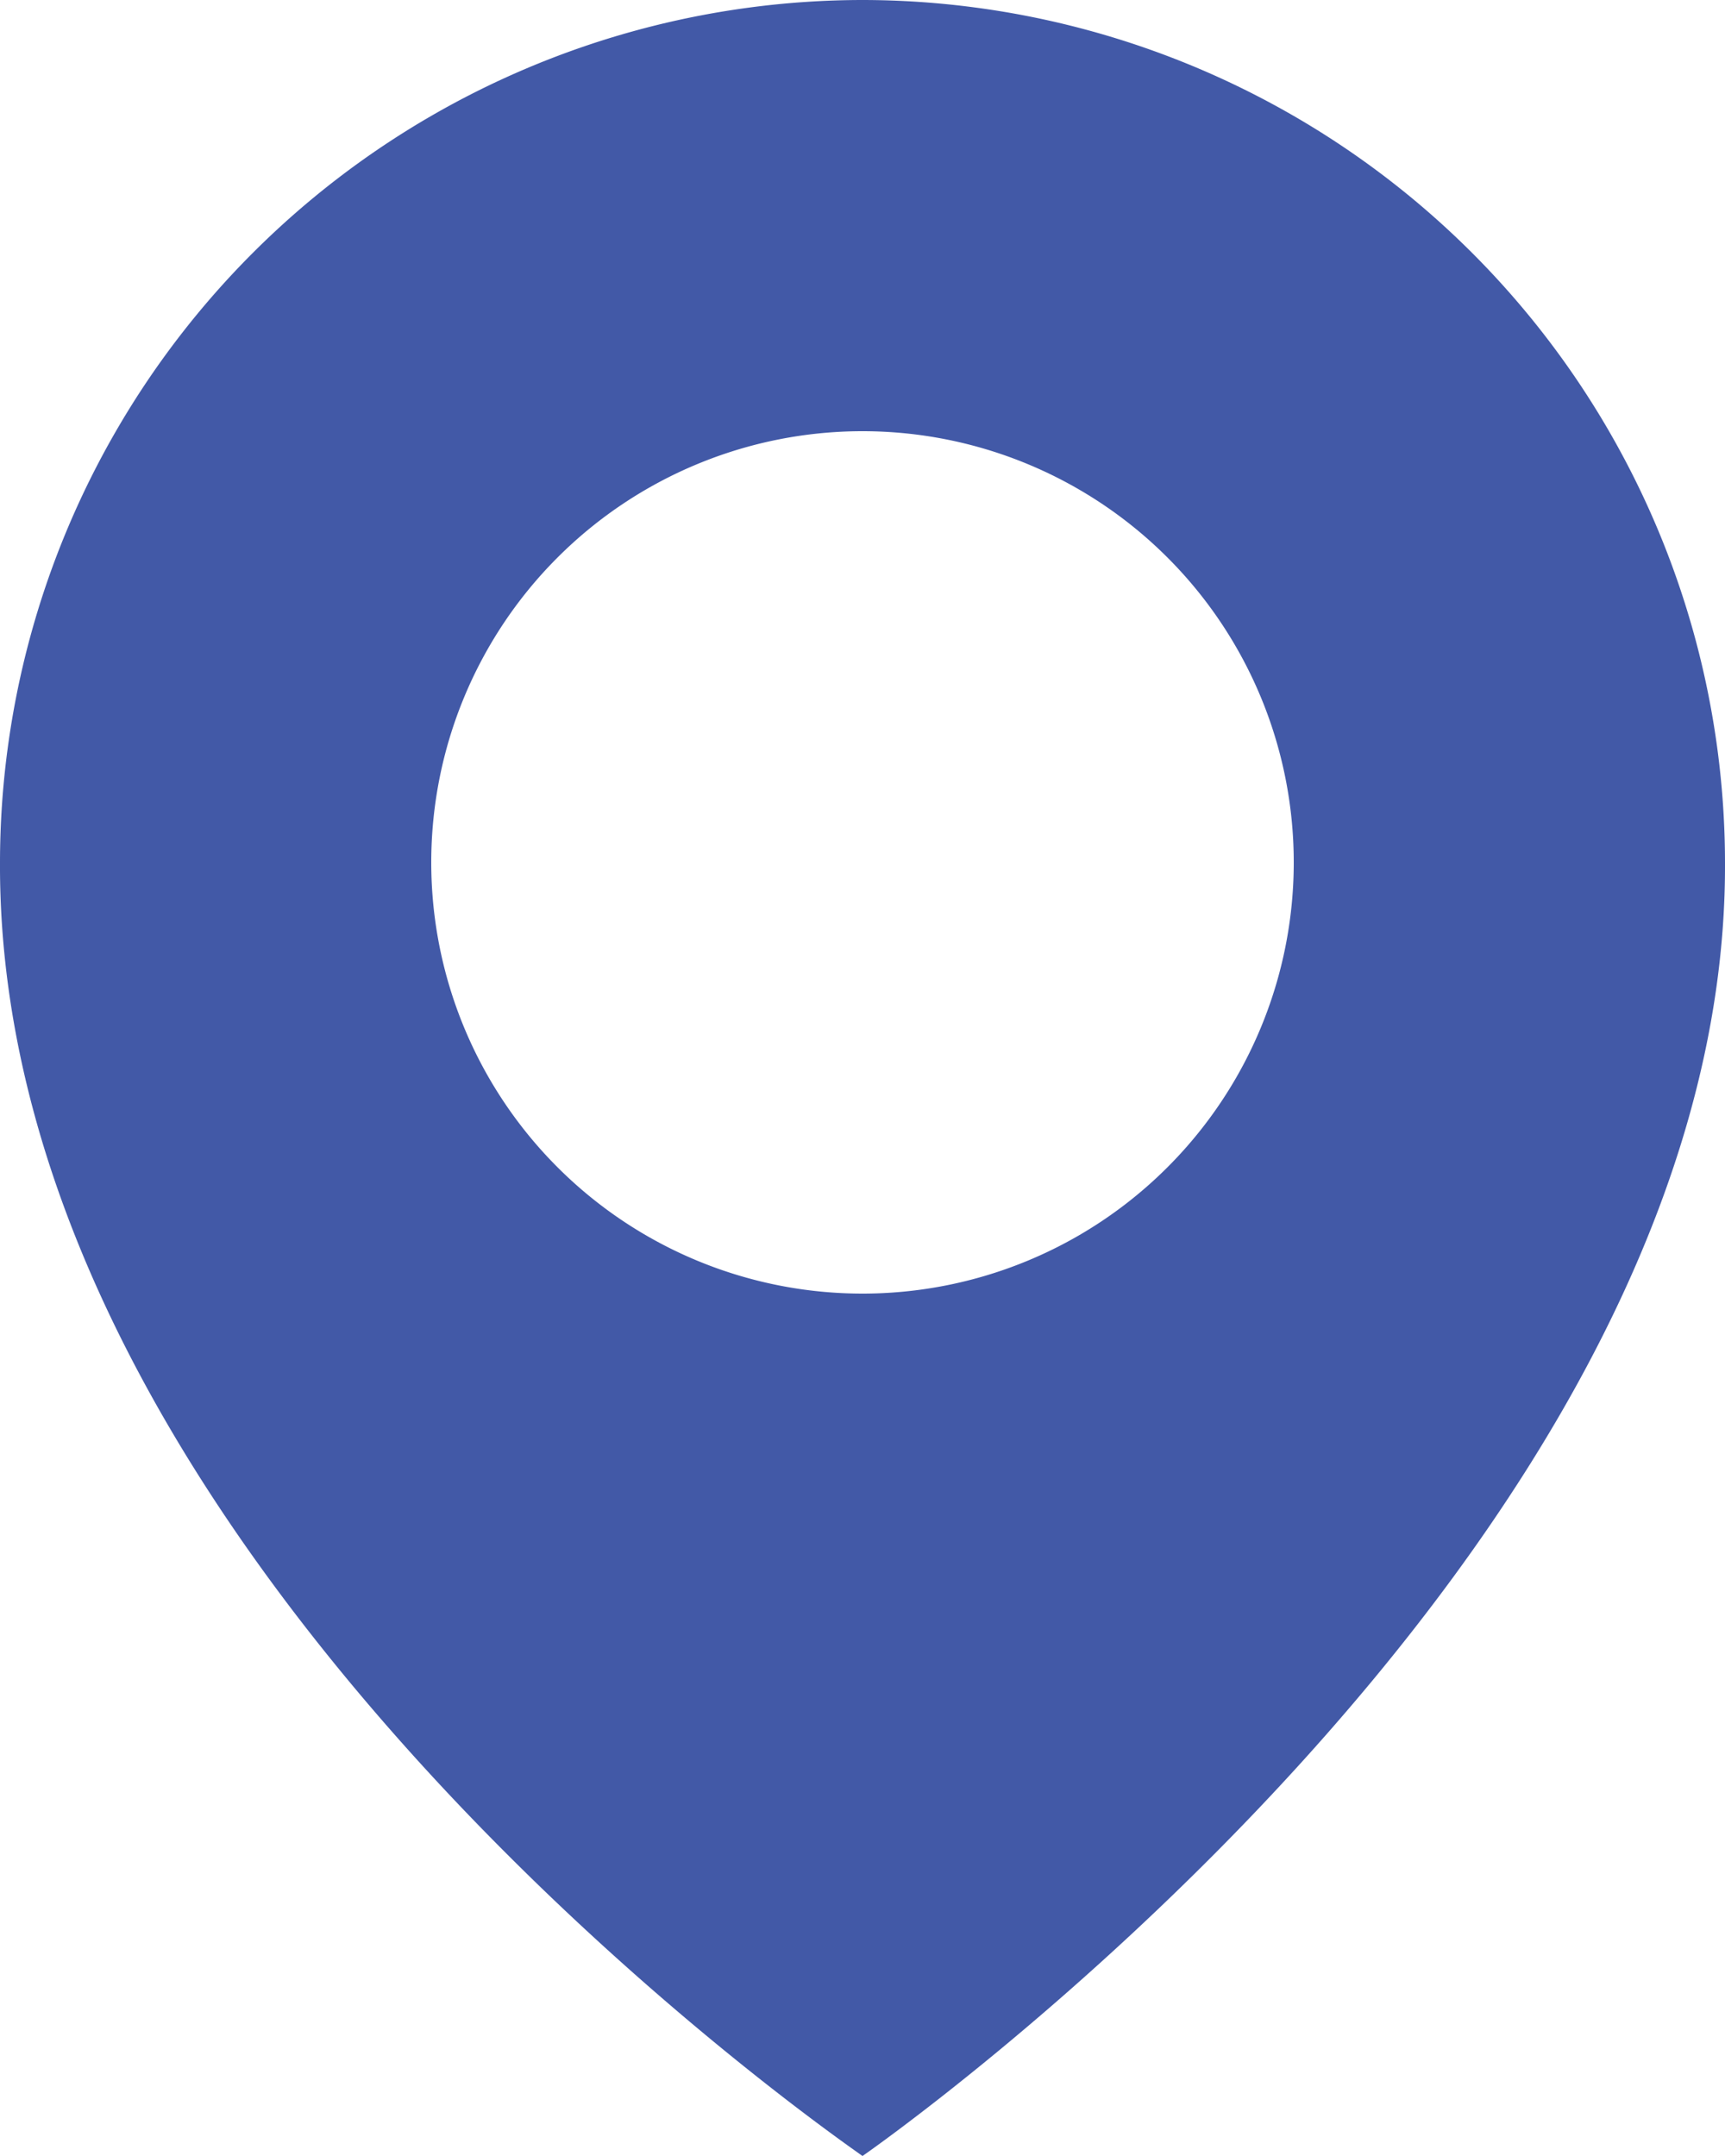
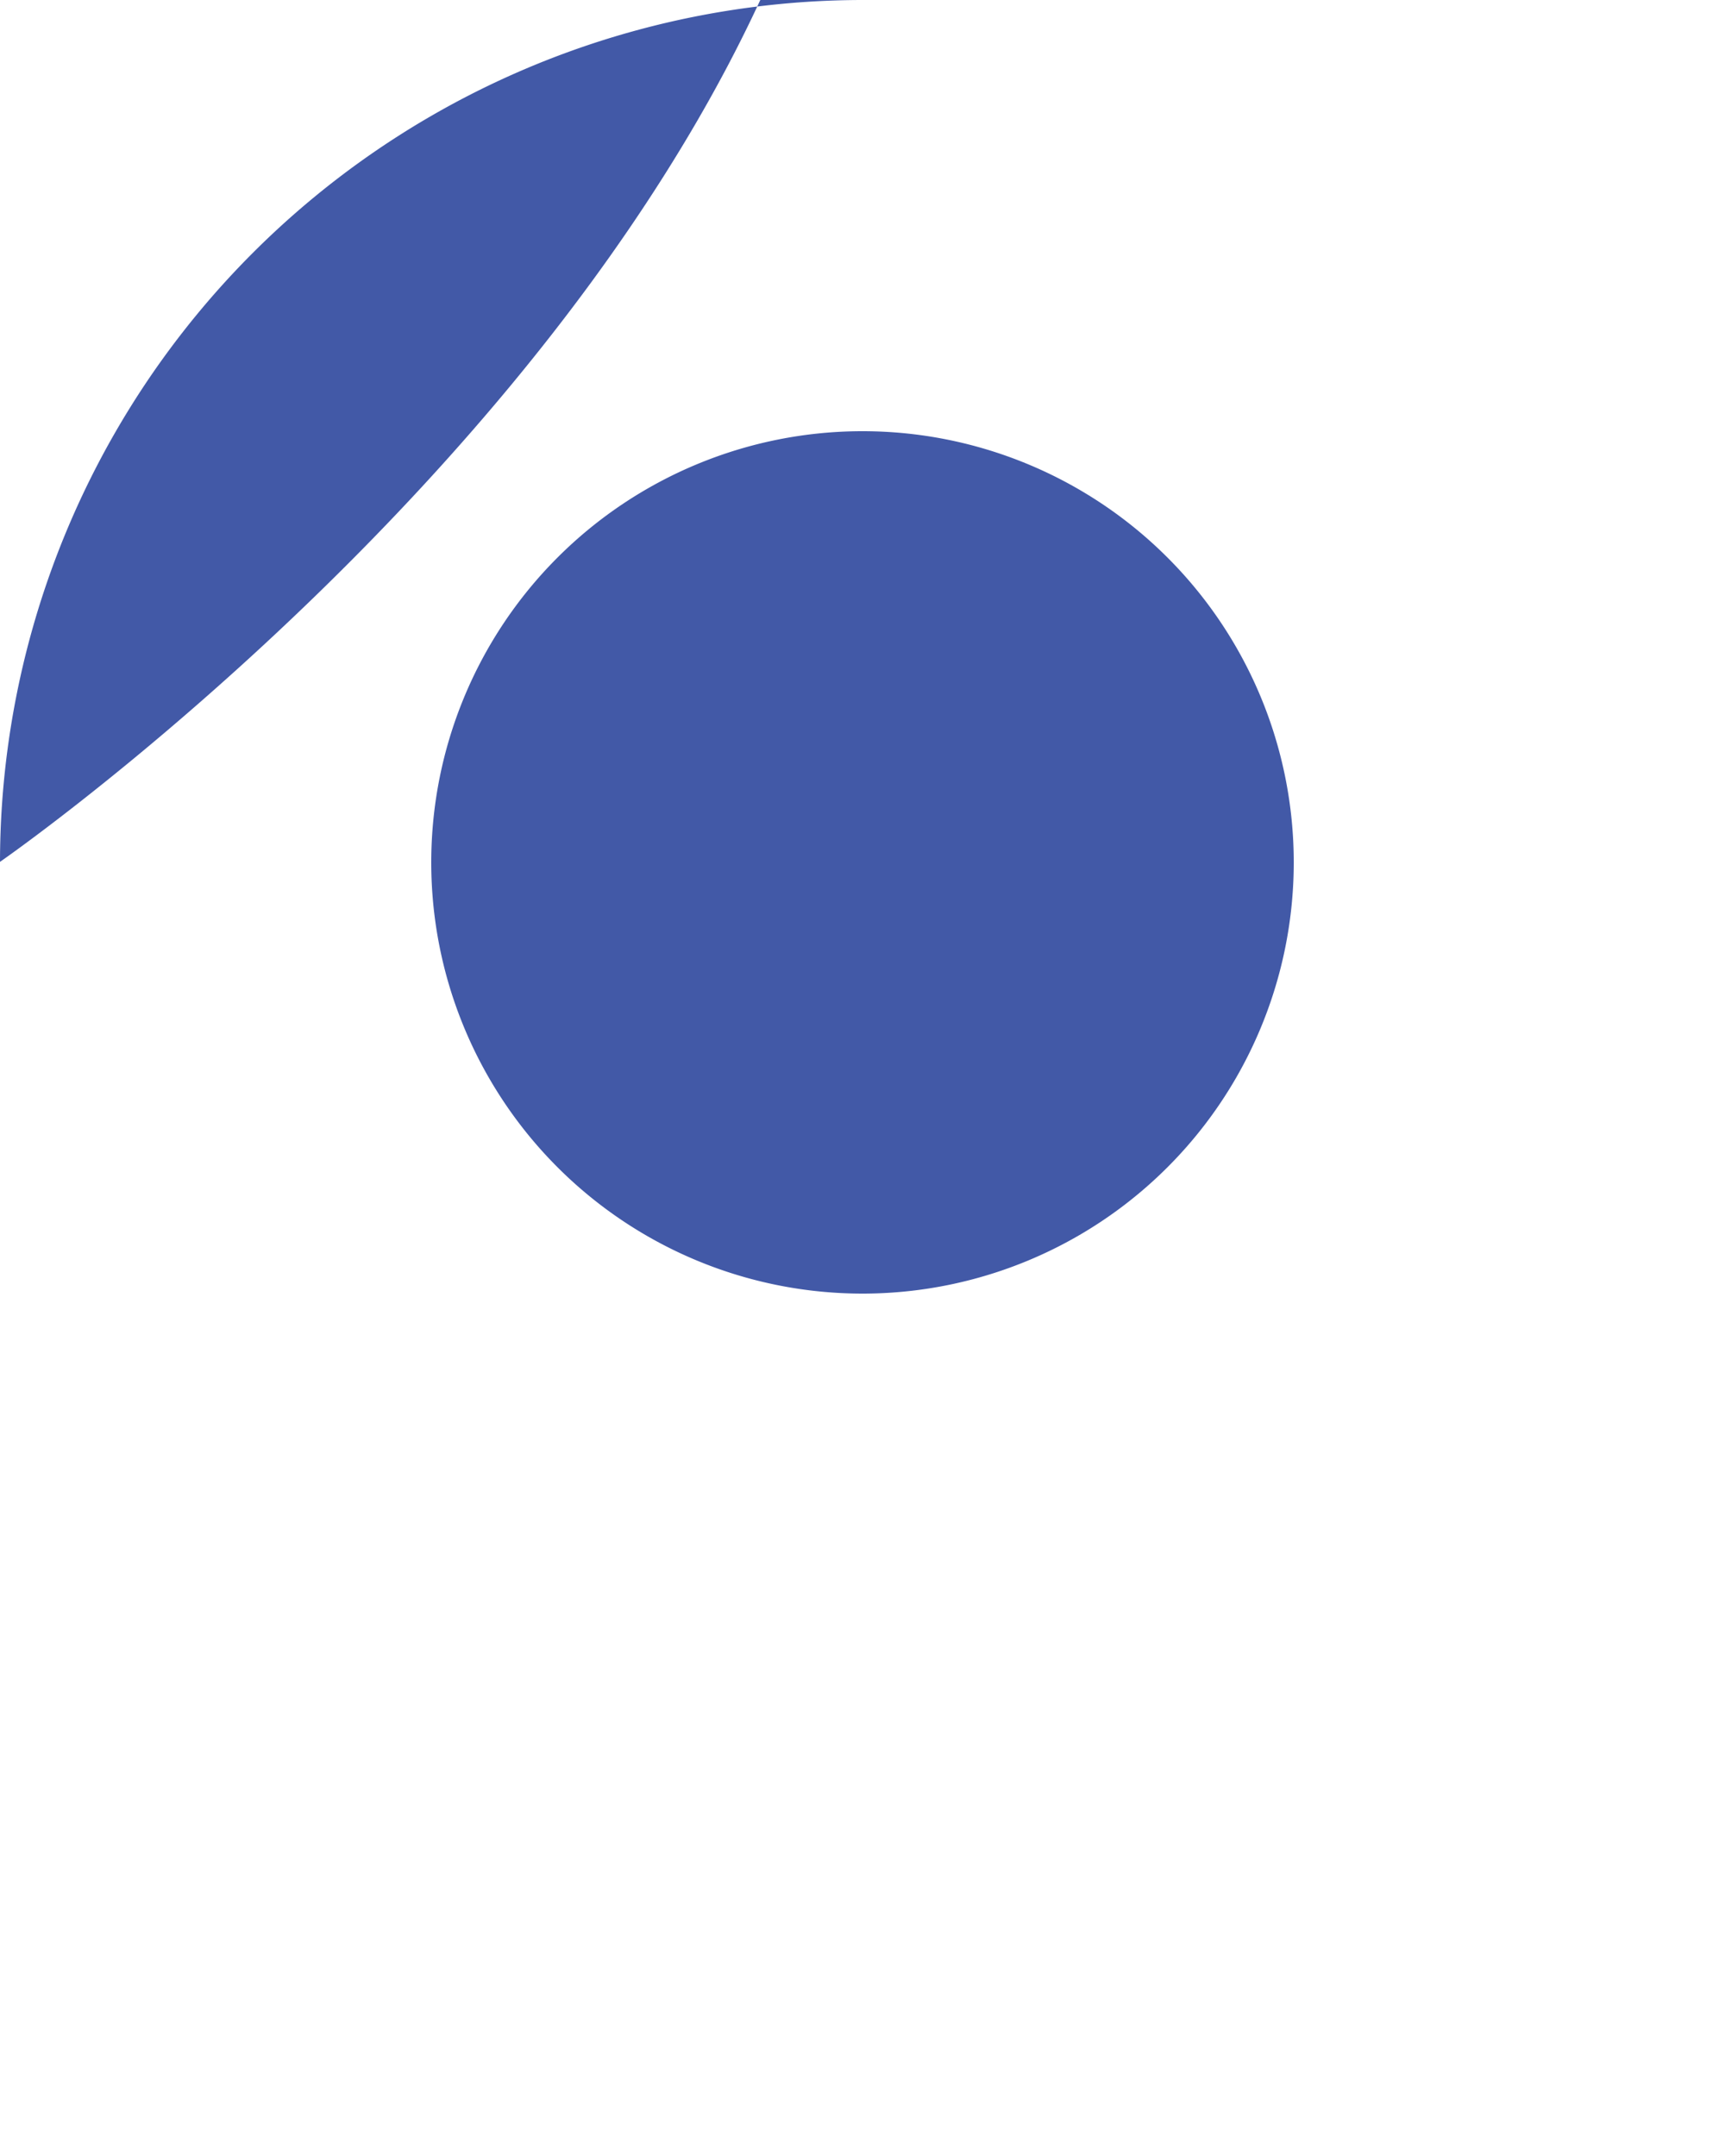
<svg xmlns="http://www.w3.org/2000/svg" width="16" height="20" viewBox="0 0 16 20">
-   <path d="M8 0a8.008 8.008 0 00-8 7.995C-.029 14.44 7.7 19.784 8 20c0 0 8.029-5.56 8-12a8.009 8.009 0 00-8-8zm0 12a4 4 0 114-4 4 4 0 01-4 4z" fill="#4259a7" />
+   <path d="M8 0a8.008 8.008 0 00-8 7.995c0 0 8.029-5.56 8-12a8.009 8.009 0 00-8-8zm0 12a4 4 0 114-4 4 4 0 01-4 4z" fill="#4259a7" />
</svg>